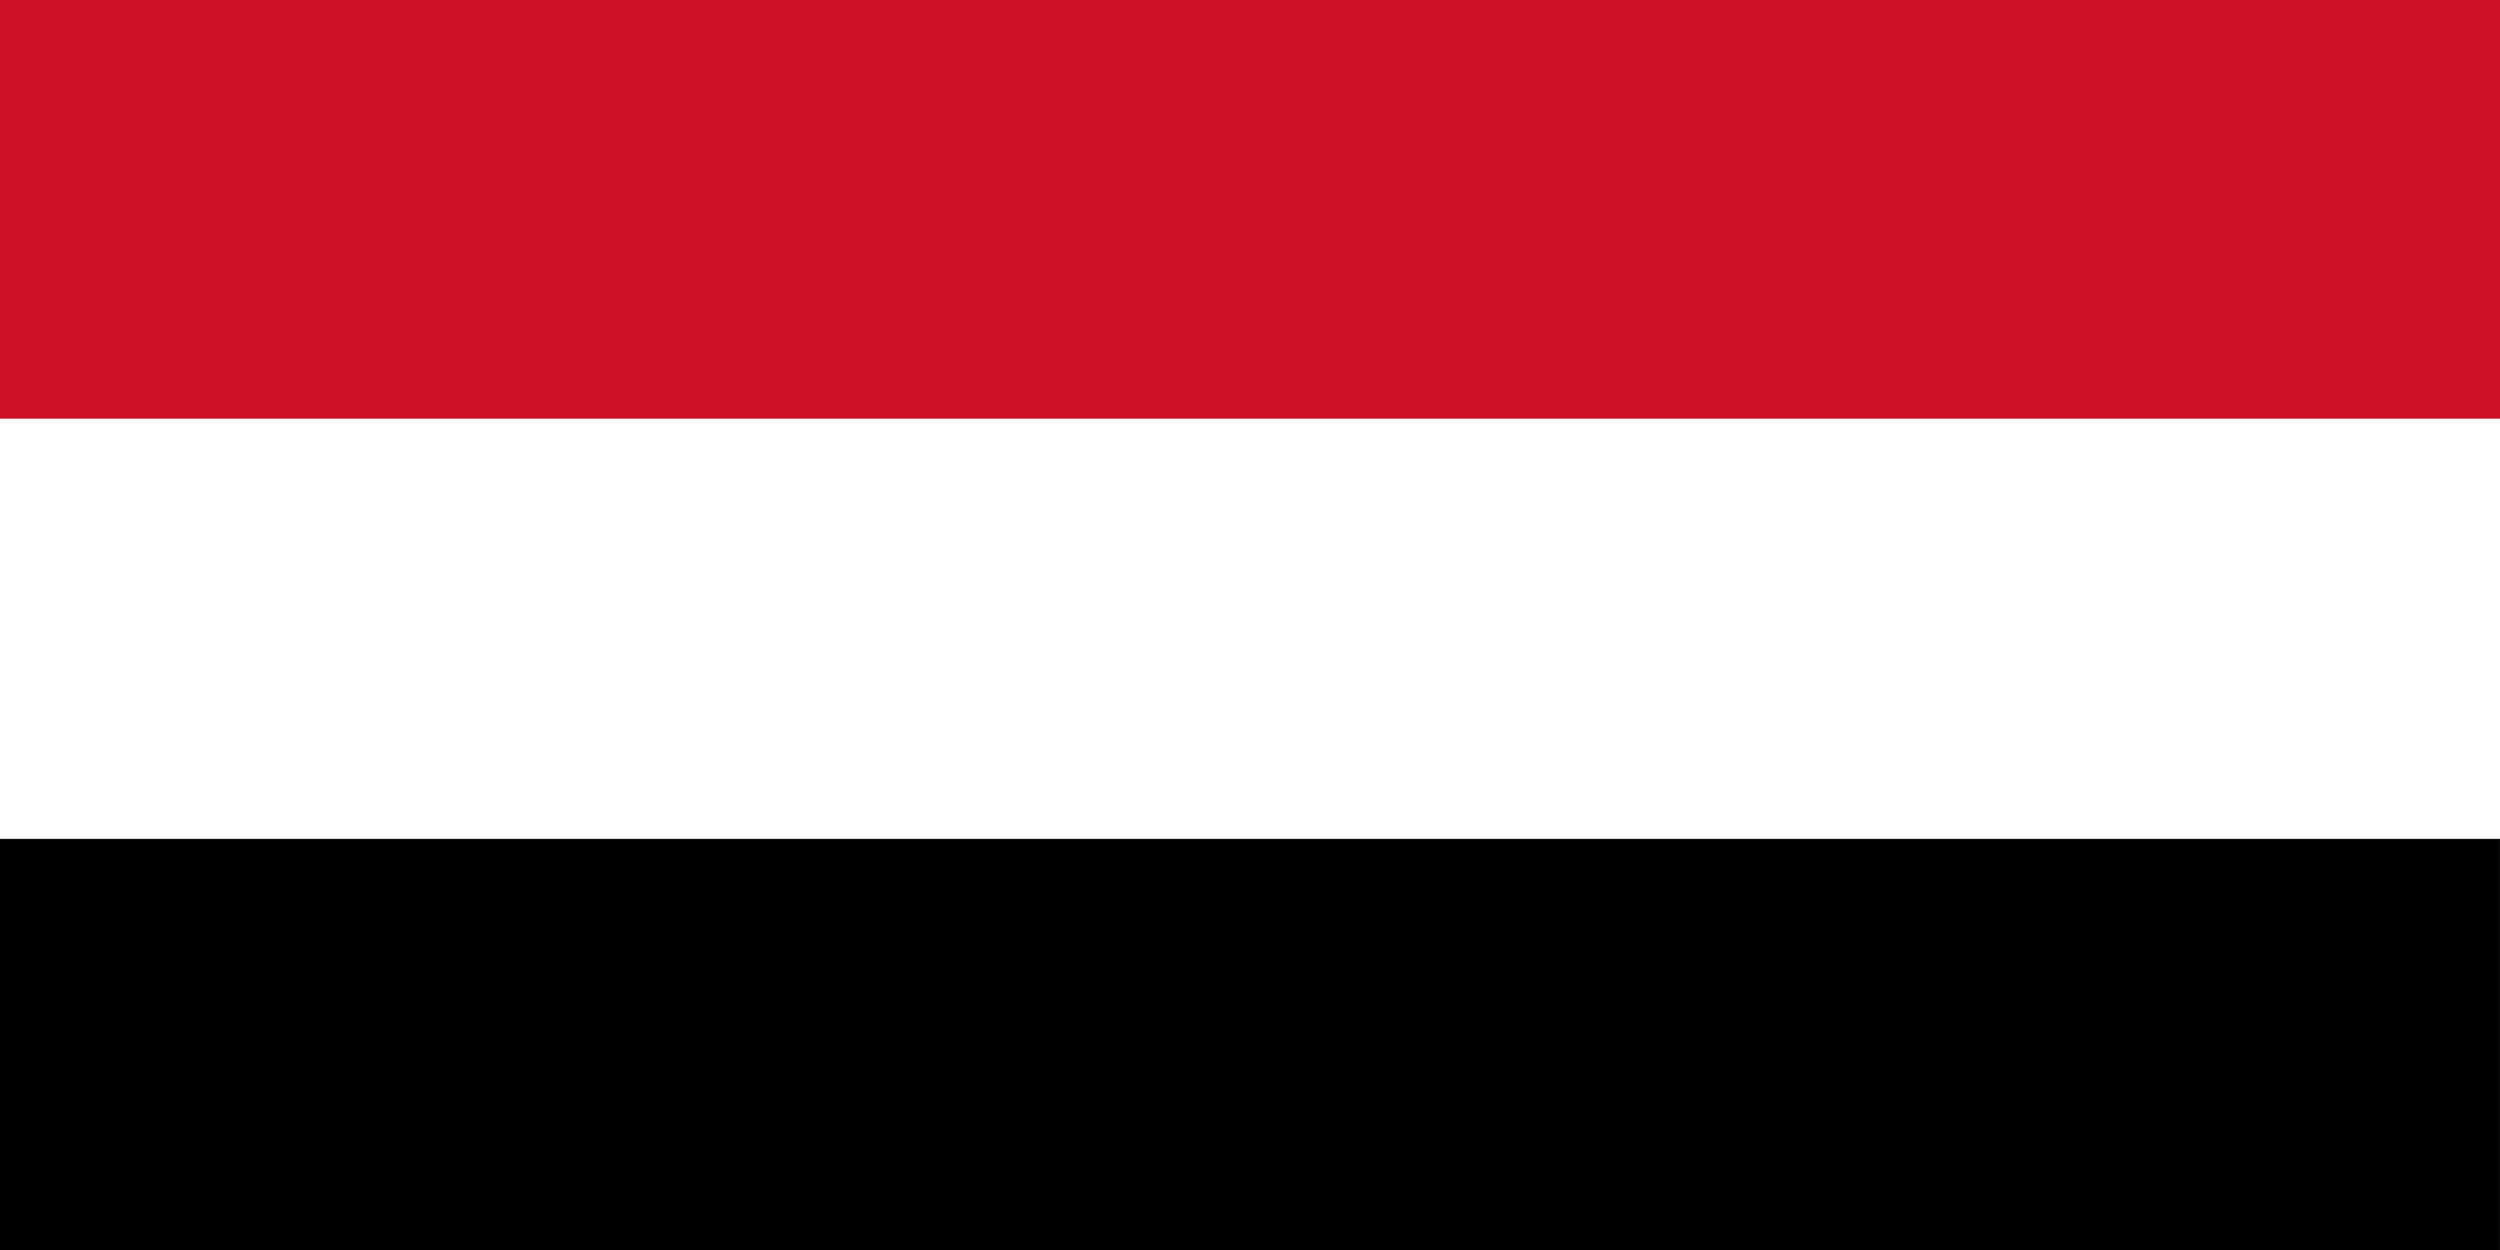
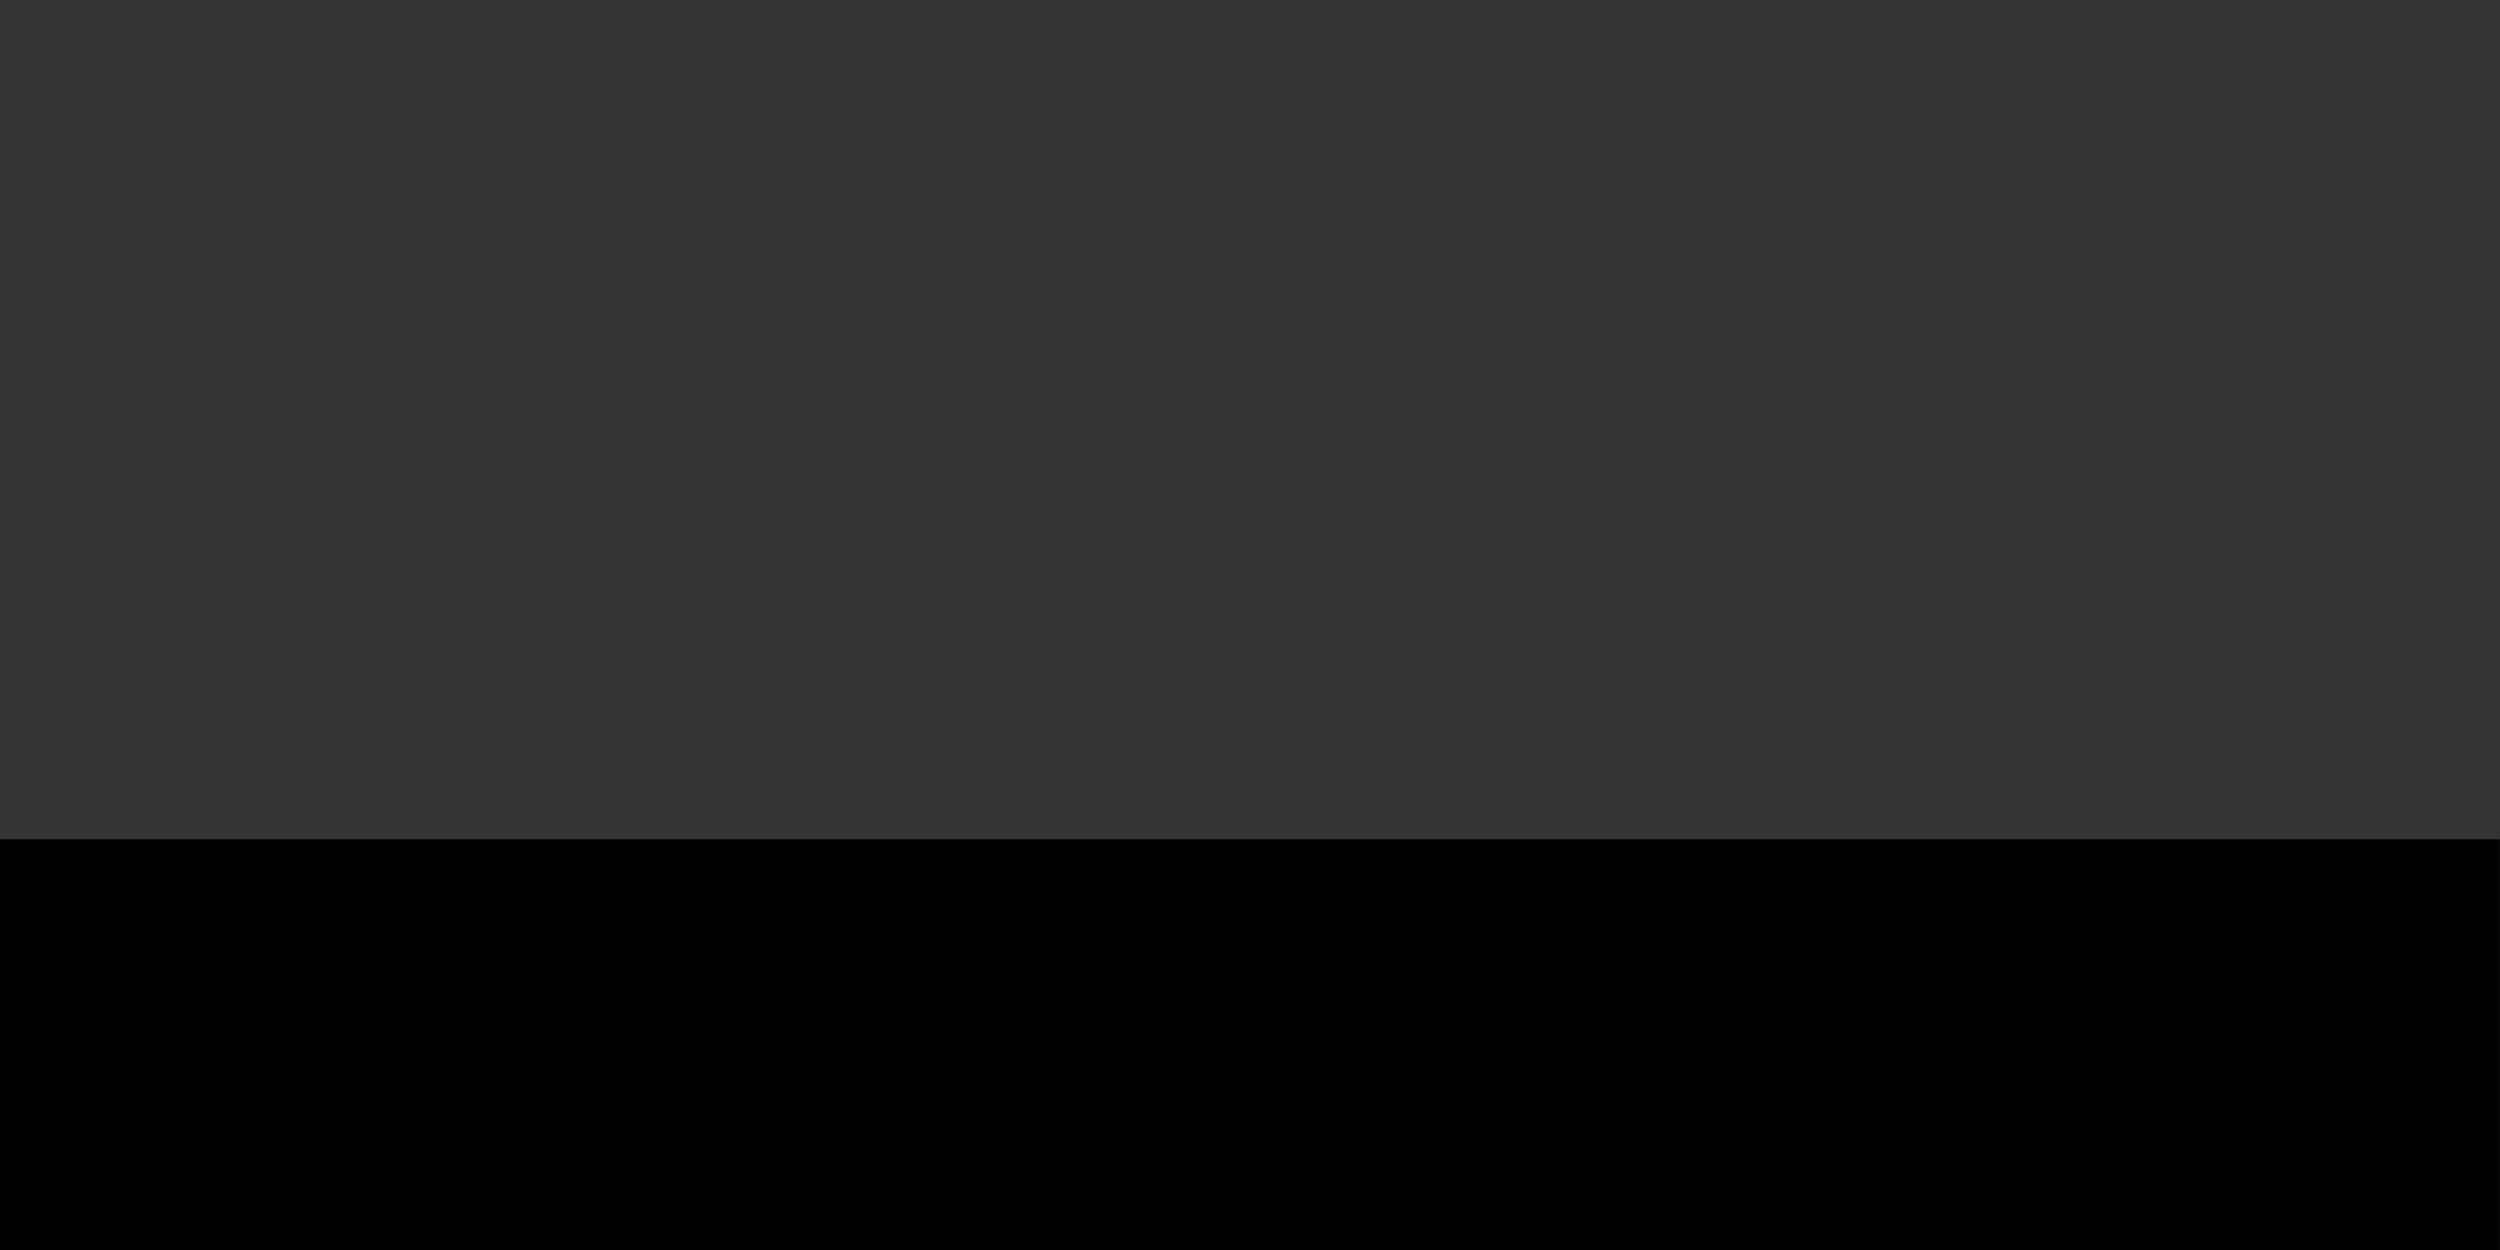
<svg xmlns="http://www.w3.org/2000/svg" width="1000" height="500" version="1.0">
  <rect width="100%" height="100%" fill="#333333" stroke="none" />
-   <path d="M-1.717-.496H1000.71v168.057H-1.717z" style="fill:#ce1126;fill-opacity:1;fill-rule:nonzero;stroke:#000;stroke-width:.634;stroke-linecap:butt;stroke-linejoin:miter;stroke-miterlimit:4;stroke-dasharray:none;stroke-opacity:0" />
  <path d="M-1.66 335.746H999.917v168.06H-1.66z" style="fill:#000;fill-opacity:1;fill-rule:nonzero;stroke:#000;stroke-width:.633;stroke-linecap:butt;stroke-linejoin:miter;stroke-miterlimit:4;stroke-dasharray:none;stroke-opacity:0" />
-   <path d="M-3.166 167.462h1003.759v168.057H-3.166z" style="fill:#fff;fill-opacity:1;fill-rule:nonzero;stroke:#000;stroke-width:.634;stroke-linecap:butt;stroke-linejoin:miter;stroke-miterlimit:4;stroke-dasharray:none;stroke-opacity:0" />
</svg>